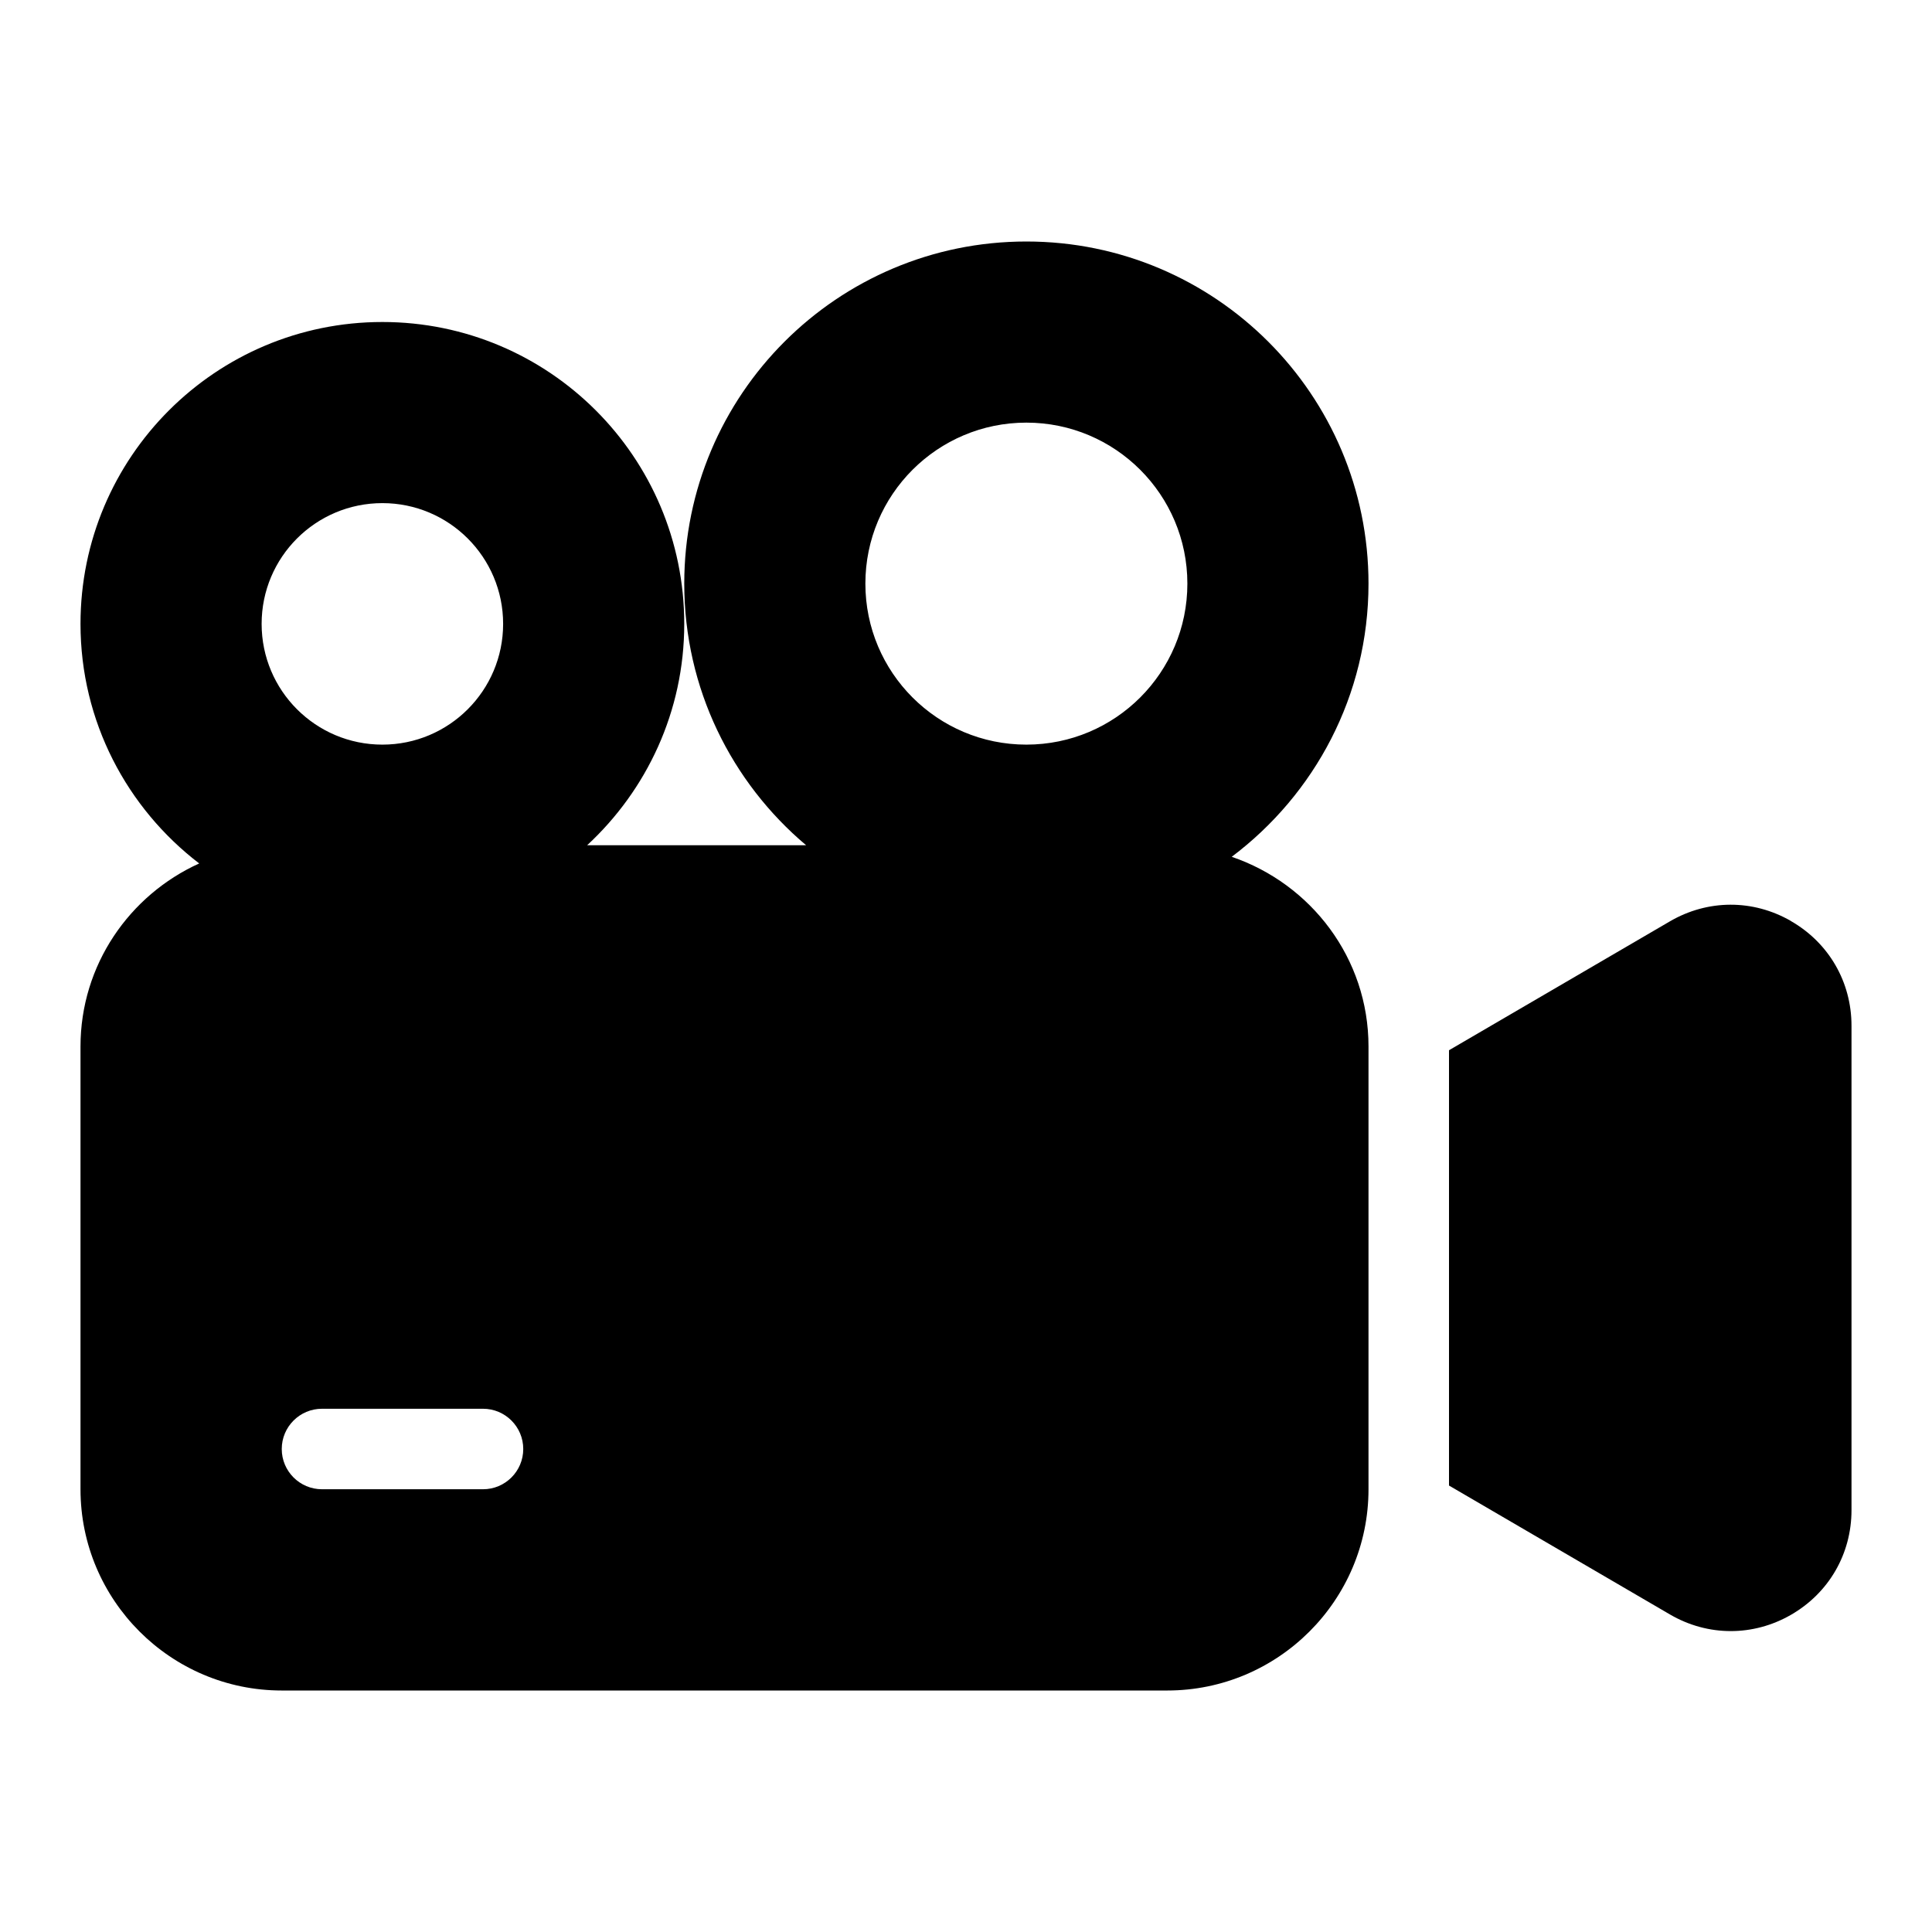
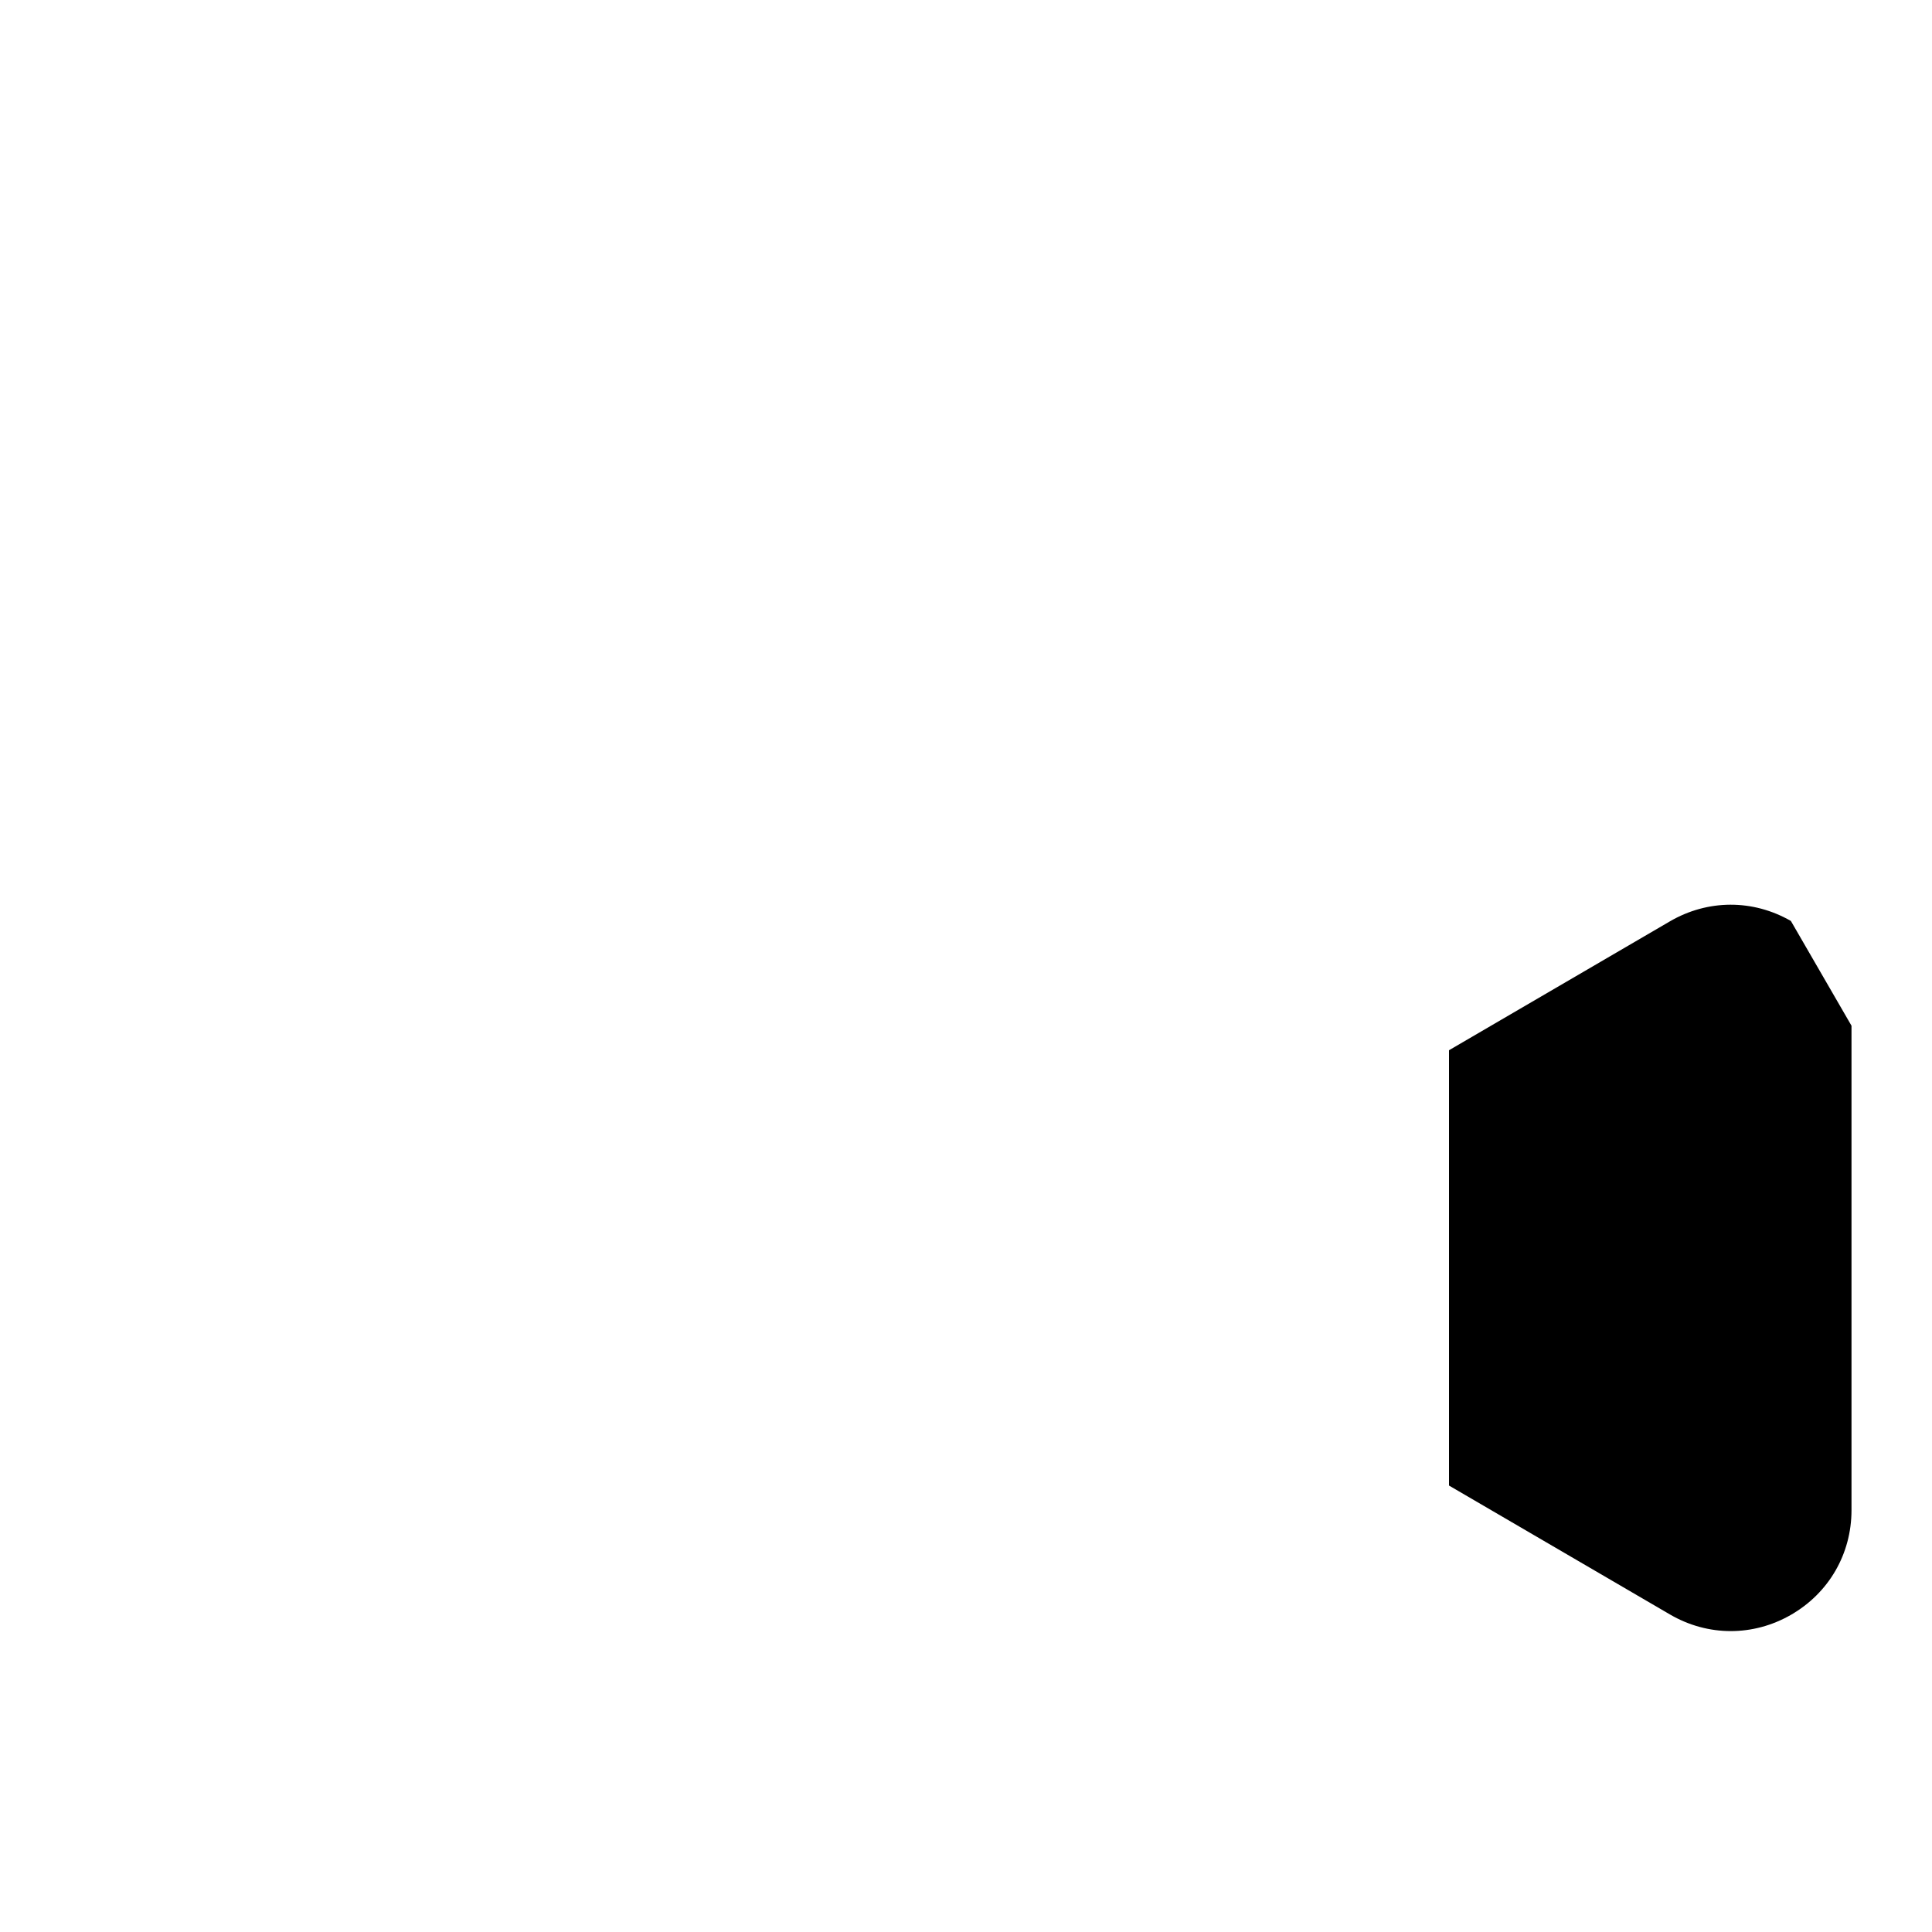
<svg xmlns="http://www.w3.org/2000/svg" id="Layer_1" height="512" viewBox="0 0 48 48" width="512">
-   <path d="m44.494 22.881c-.943-.542-2.066-.538-3.006.01l-5.488 3.202v10.815l5.488 3.202c.473.276.992.414 1.512.414.513 0 1.026-.134 1.494-.403.943-.542 1.506-1.514 1.506-2.601v-12.036c0-1.087-.563-2.06-1.506-2.601z" />
-   <path d="m30.602 21.287c2.06-1.551 3.398-4.01 3.398-6.787 0-4.694-3.806-8.5-8.5-8.5s-8.5 3.806-8.5 8.5c0 2.609 1.178 4.941 3.028 6.5h-5.441c1.48-1.37 2.413-3.324 2.413-5.5 0-4.142-3.358-7.5-7.5-7.5s-7.5 3.358-7.5 7.5c0 2.428 1.159 4.581 2.949 5.952-1.734.786-2.949 2.524-2.949 4.548v11c0 2.757 2.243 5 5 5h22c2.757 0 5-2.243 5-5v-11c0-2.194-1.429-4.041-3.398-4.713zm-24.102-5.787c0-1.657 1.343-3 3-3s3 1.343 3 3-1.343 3-3 3-3-1.343-3-3zm5.5 21.5h-4c-.552 0-1-.448-1-1s.448-1 1-1h4c.552 0 1 .448 1 1s-.448 1-1 1zm13.5-18.5c-2.209 0-4-1.791-4-4s1.791-4 4-4 4 1.791 4 4-1.791 4-4 4z" />
+   <path d="m44.494 22.881c-.943-.542-2.066-.538-3.006.01l-5.488 3.202v10.815l5.488 3.202c.473.276.992.414 1.512.414.513 0 1.026-.134 1.494-.403.943-.542 1.506-1.514 1.506-2.601v-12.036z" />
</svg>